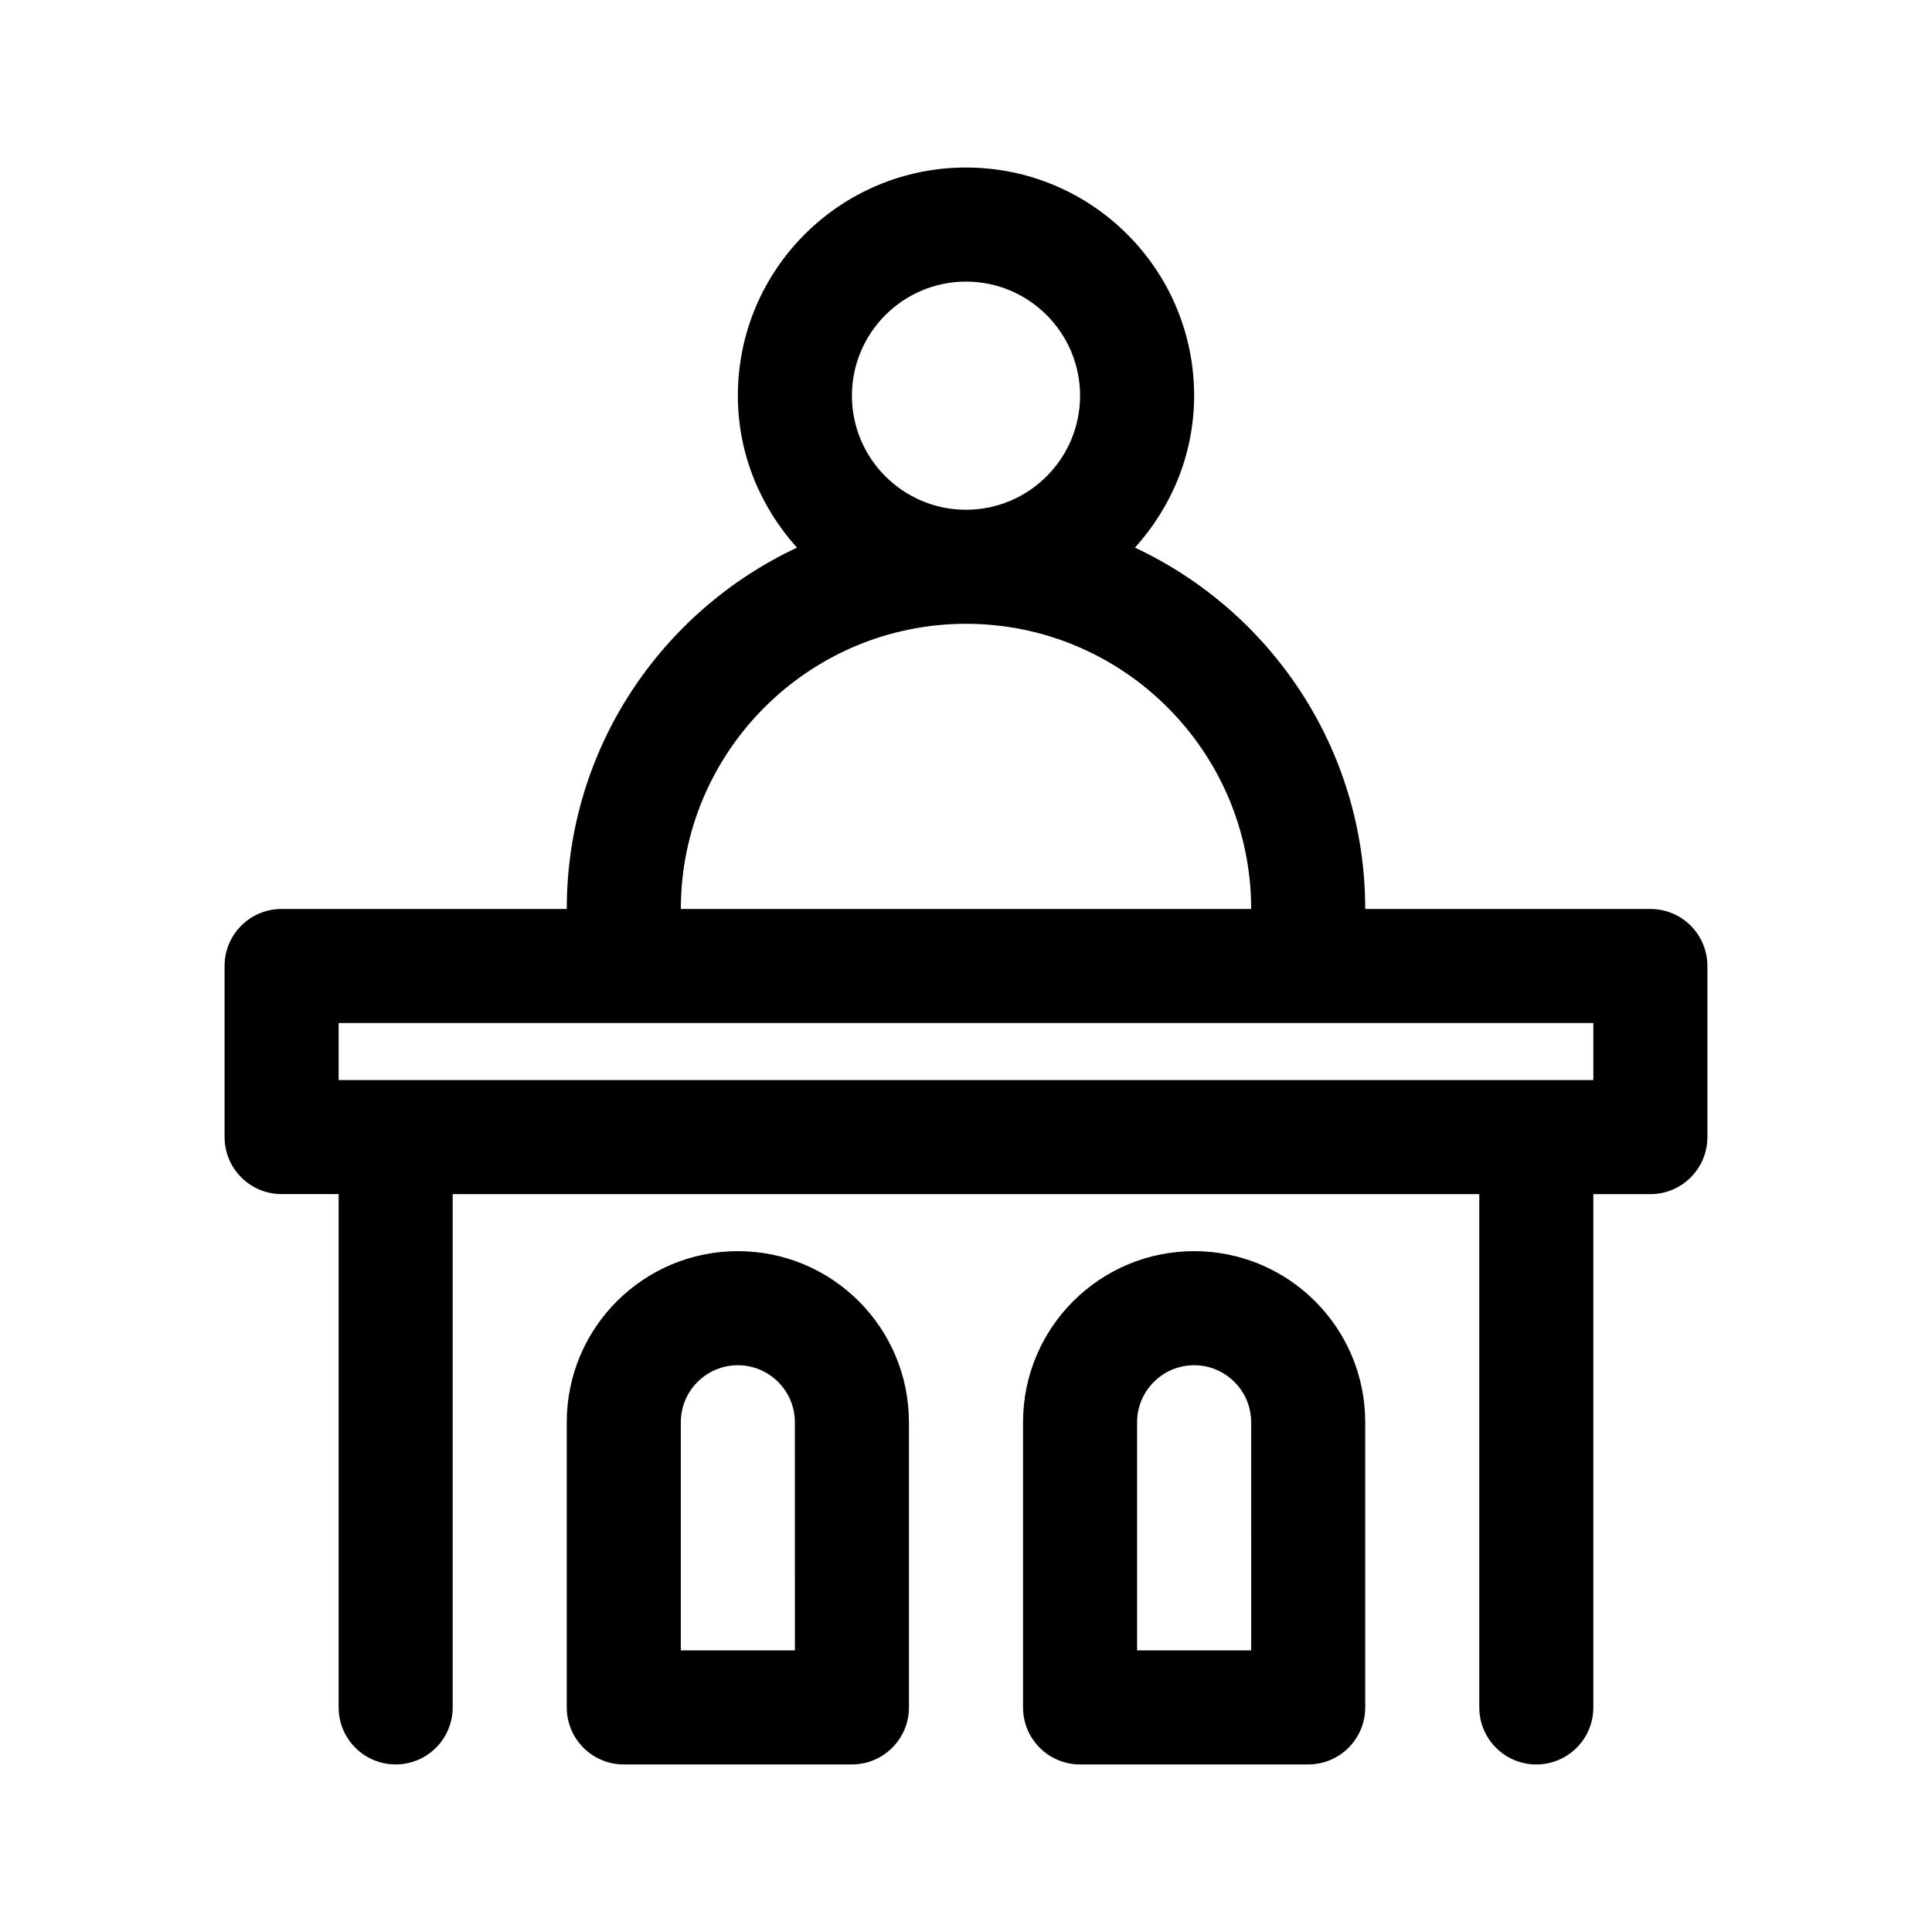
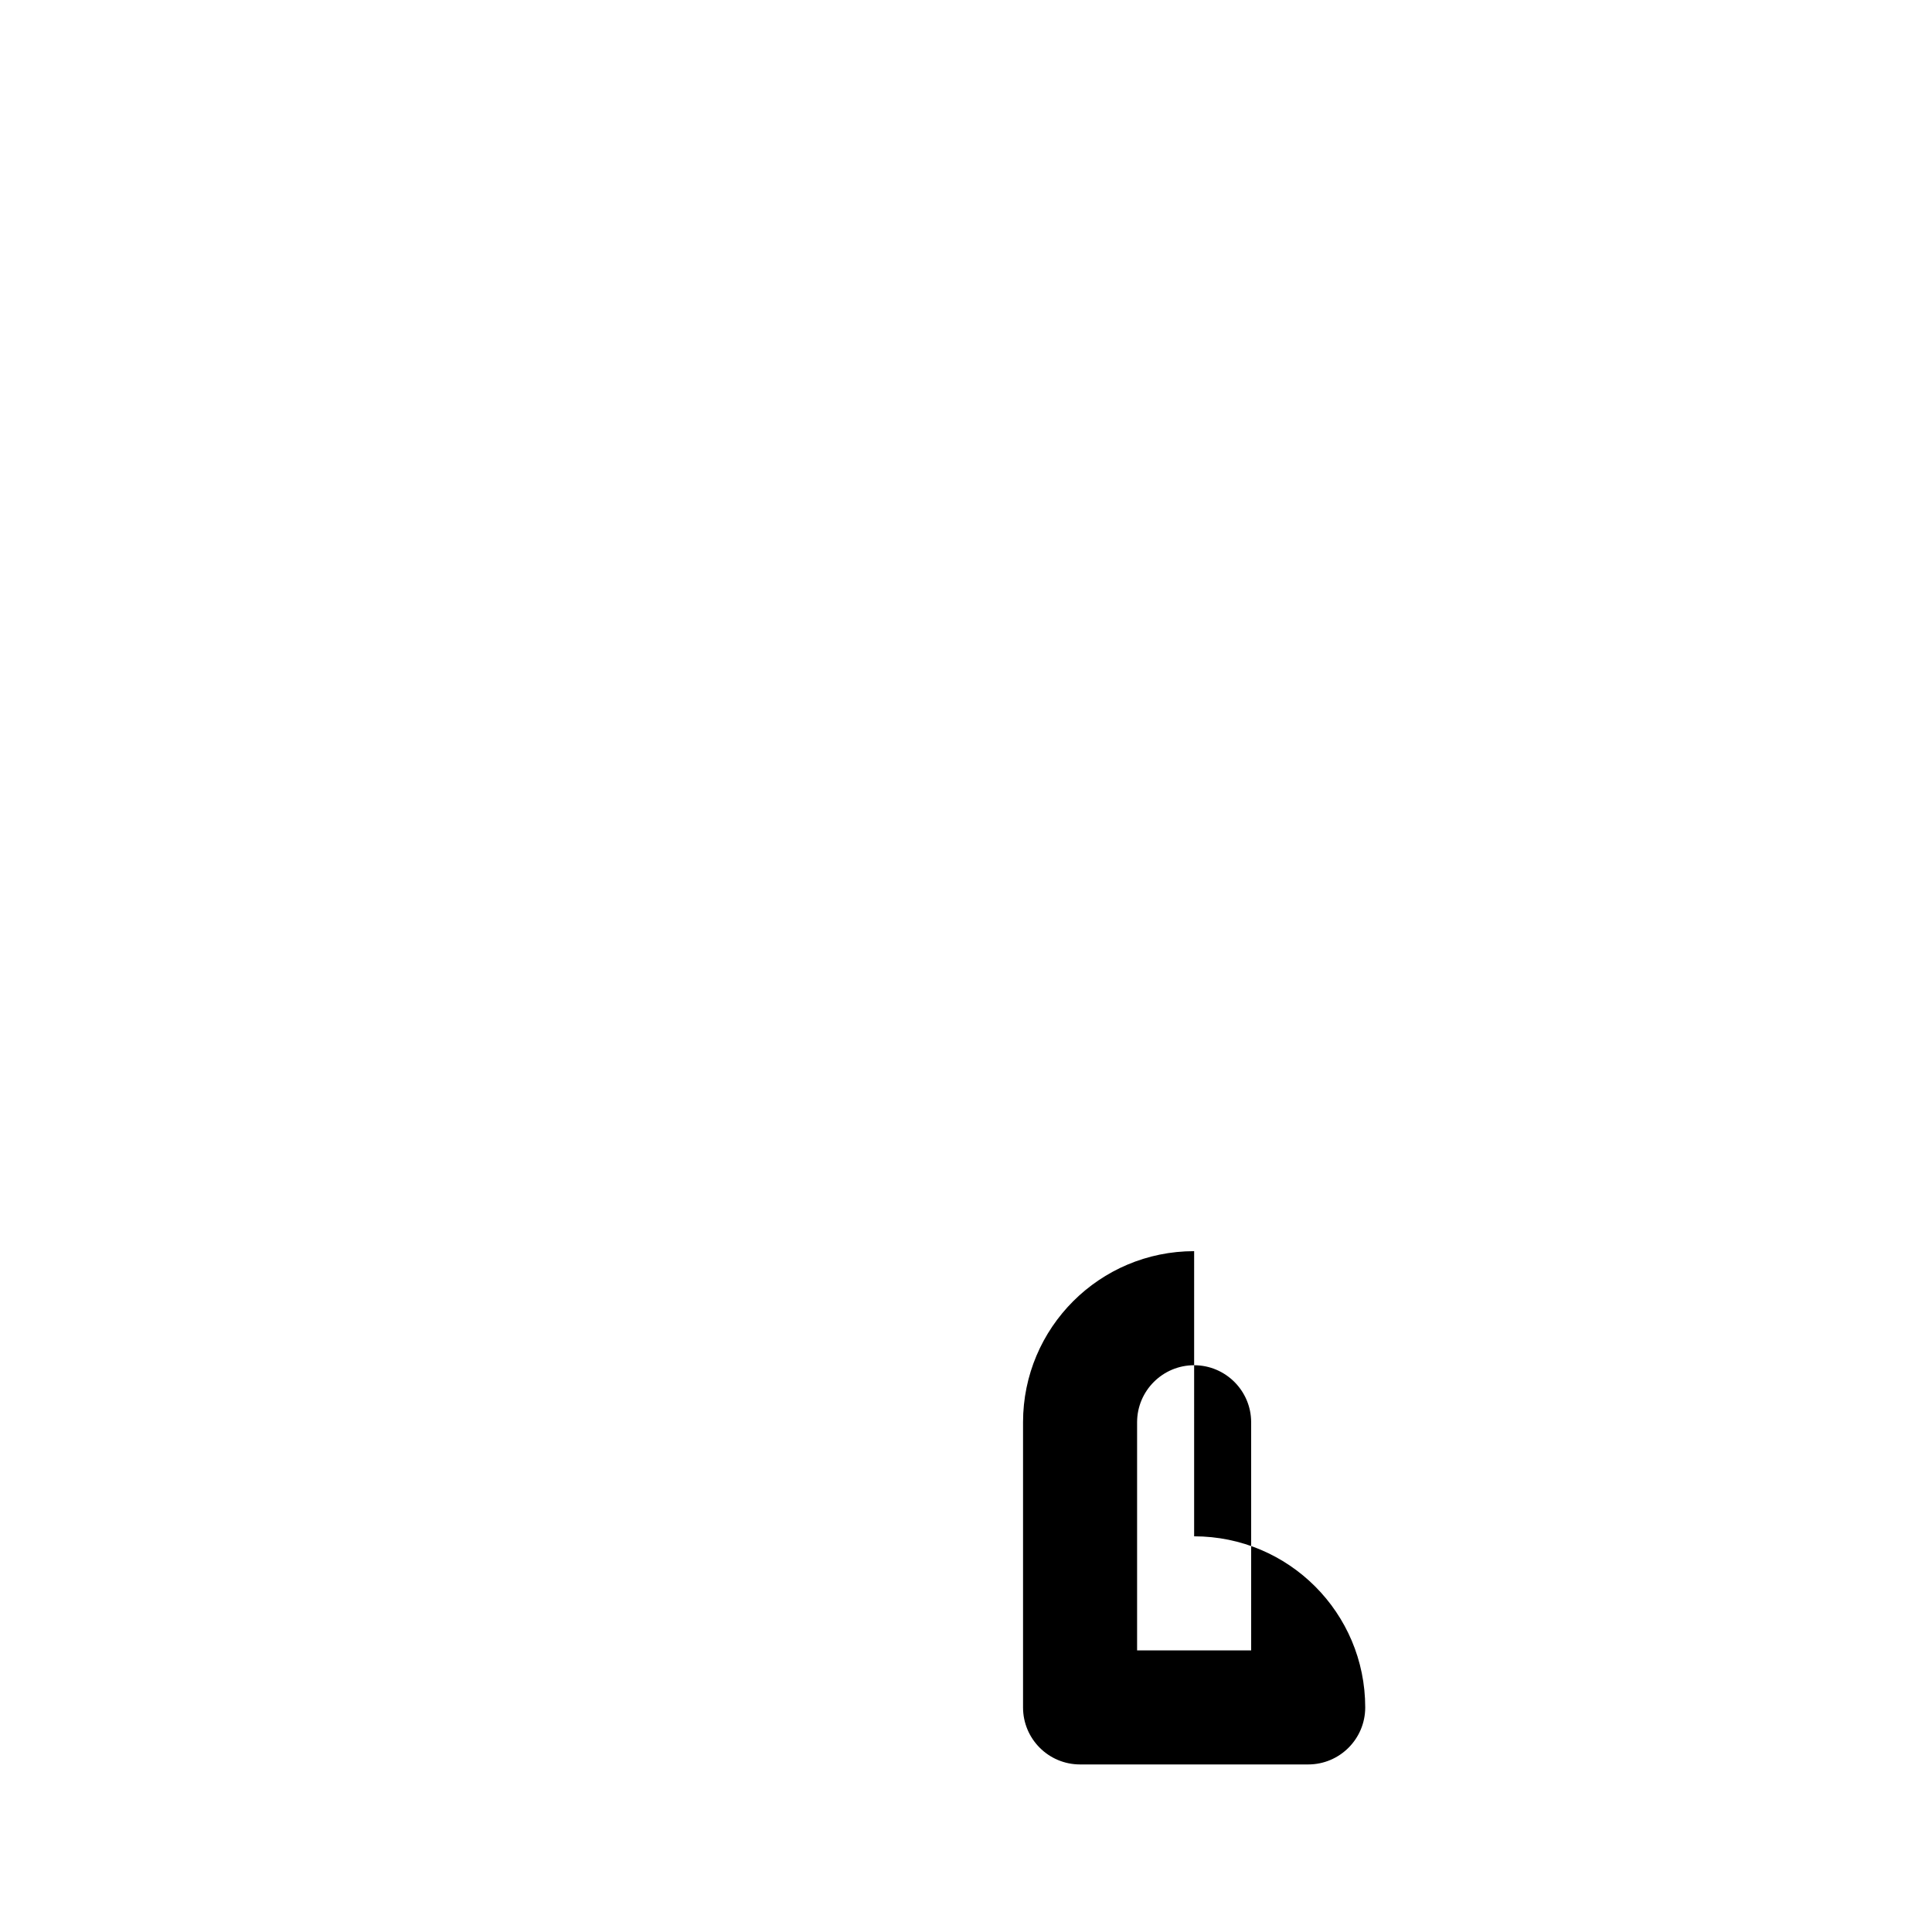
<svg xmlns="http://www.w3.org/2000/svg" fill="#000000" width="800px" height="800px" version="1.1" viewBox="144 144 512 512">
  <g>
-     <path d="m581.37 384.88h-75.574c0-42.402-25-78.871-61.012-95.75 9.641-10.707 15.672-24.734 15.672-40.277 0-33.391-27.066-60.457-60.457-60.457-33.387 0-60.457 27.066-60.457 60.457 0 15.543 6.031 29.57 15.668 40.281-36.012 16.875-61.012 53.348-61.012 95.746h-75.57c-8.348 0-15.113 6.766-15.113 15.113v45.344c0 8.348 6.766 15.113 15.113 15.113h15.113v136.03c0 8.348 6.766 15.113 15.113 15.113 8.348 0 15.113-6.766 15.113-15.113v-136.02h272.06v136.03c0 8.348 6.766 15.113 15.113 15.113s15.113-6.766 15.113-15.113v-136.03h15.113c8.348 0 15.113-6.766 15.113-15.113v-45.344c0.004-8.352-6.762-15.117-15.109-15.117zm-181.37-166.25c16.672 0 30.23 13.562 30.23 30.23s-13.559 30.23-30.23 30.23c-16.668 0-30.23-13.562-30.23-30.23s13.562-30.23 30.23-30.23zm0 90.684c41.672 0 75.57 33.902 75.57 75.57h-151.14c0-41.668 33.902-75.57 75.574-75.57zm166.25 120.91h-332.51v-15.113h332.52z" />
-     <path d="m339.54 475.57c-25.043 0-45.344 20.297-45.344 45.344v75.57c0 8.348 6.766 15.113 15.113 15.113h60.457c8.348 0 15.113-6.766 15.113-15.113v-75.57c0-25.047-20.297-45.344-45.34-45.344zm15.113 105.8h-30.23v-60.457c0-8.332 6.781-15.113 15.113-15.113 8.332 0 15.113 6.781 15.113 15.113z" />
-     <path d="m460.46 475.57c-25.043 0-45.344 20.297-45.344 45.344v75.57c0 8.348 6.766 15.113 15.113 15.113h60.457c8.348 0 15.113-6.766 15.113-15.113v-75.57c0-25.047-20.297-45.344-45.34-45.344zm15.113 105.8h-30.23v-60.457c0-8.332 6.781-15.113 15.113-15.113s15.113 6.781 15.113 15.113z" />
+     <path d="m460.46 475.57c-25.043 0-45.344 20.297-45.344 45.344v75.57c0 8.348 6.766 15.113 15.113 15.113h60.457c8.348 0 15.113-6.766 15.113-15.113c0-25.047-20.297-45.344-45.34-45.344zm15.113 105.8h-30.23v-60.457c0-8.332 6.781-15.113 15.113-15.113s15.113 6.781 15.113 15.113z" />
  </g>
</svg>